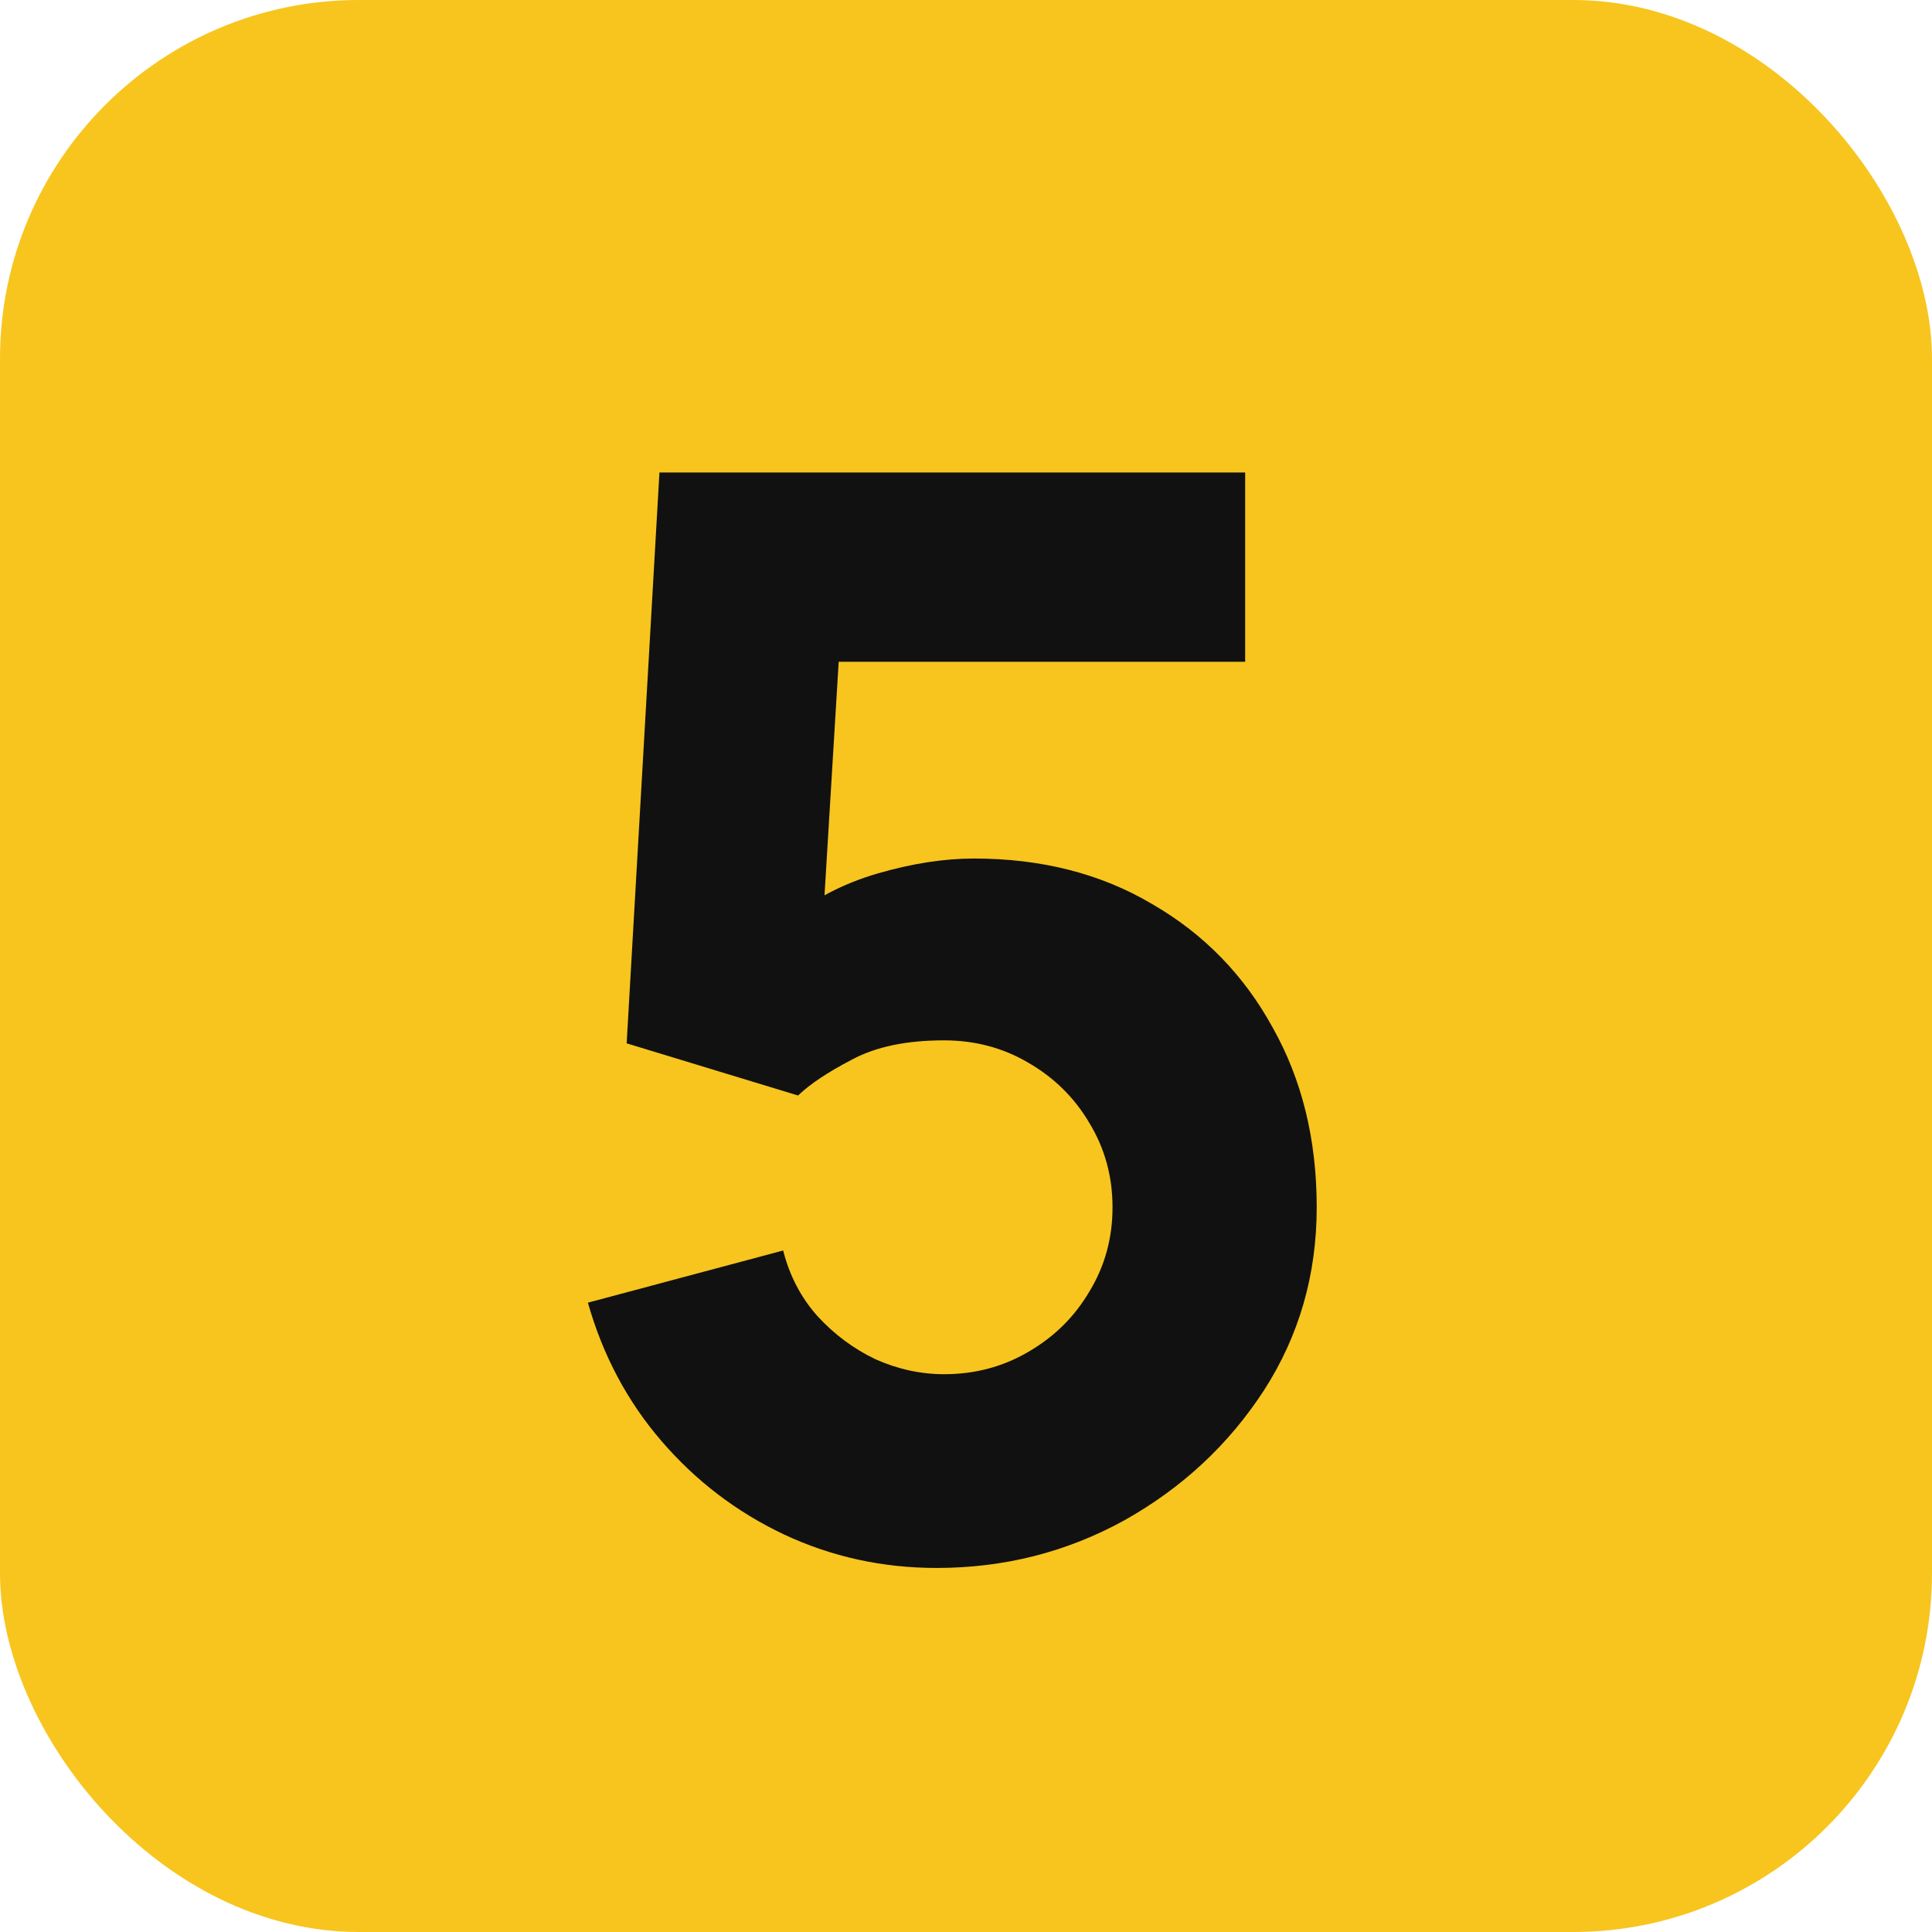
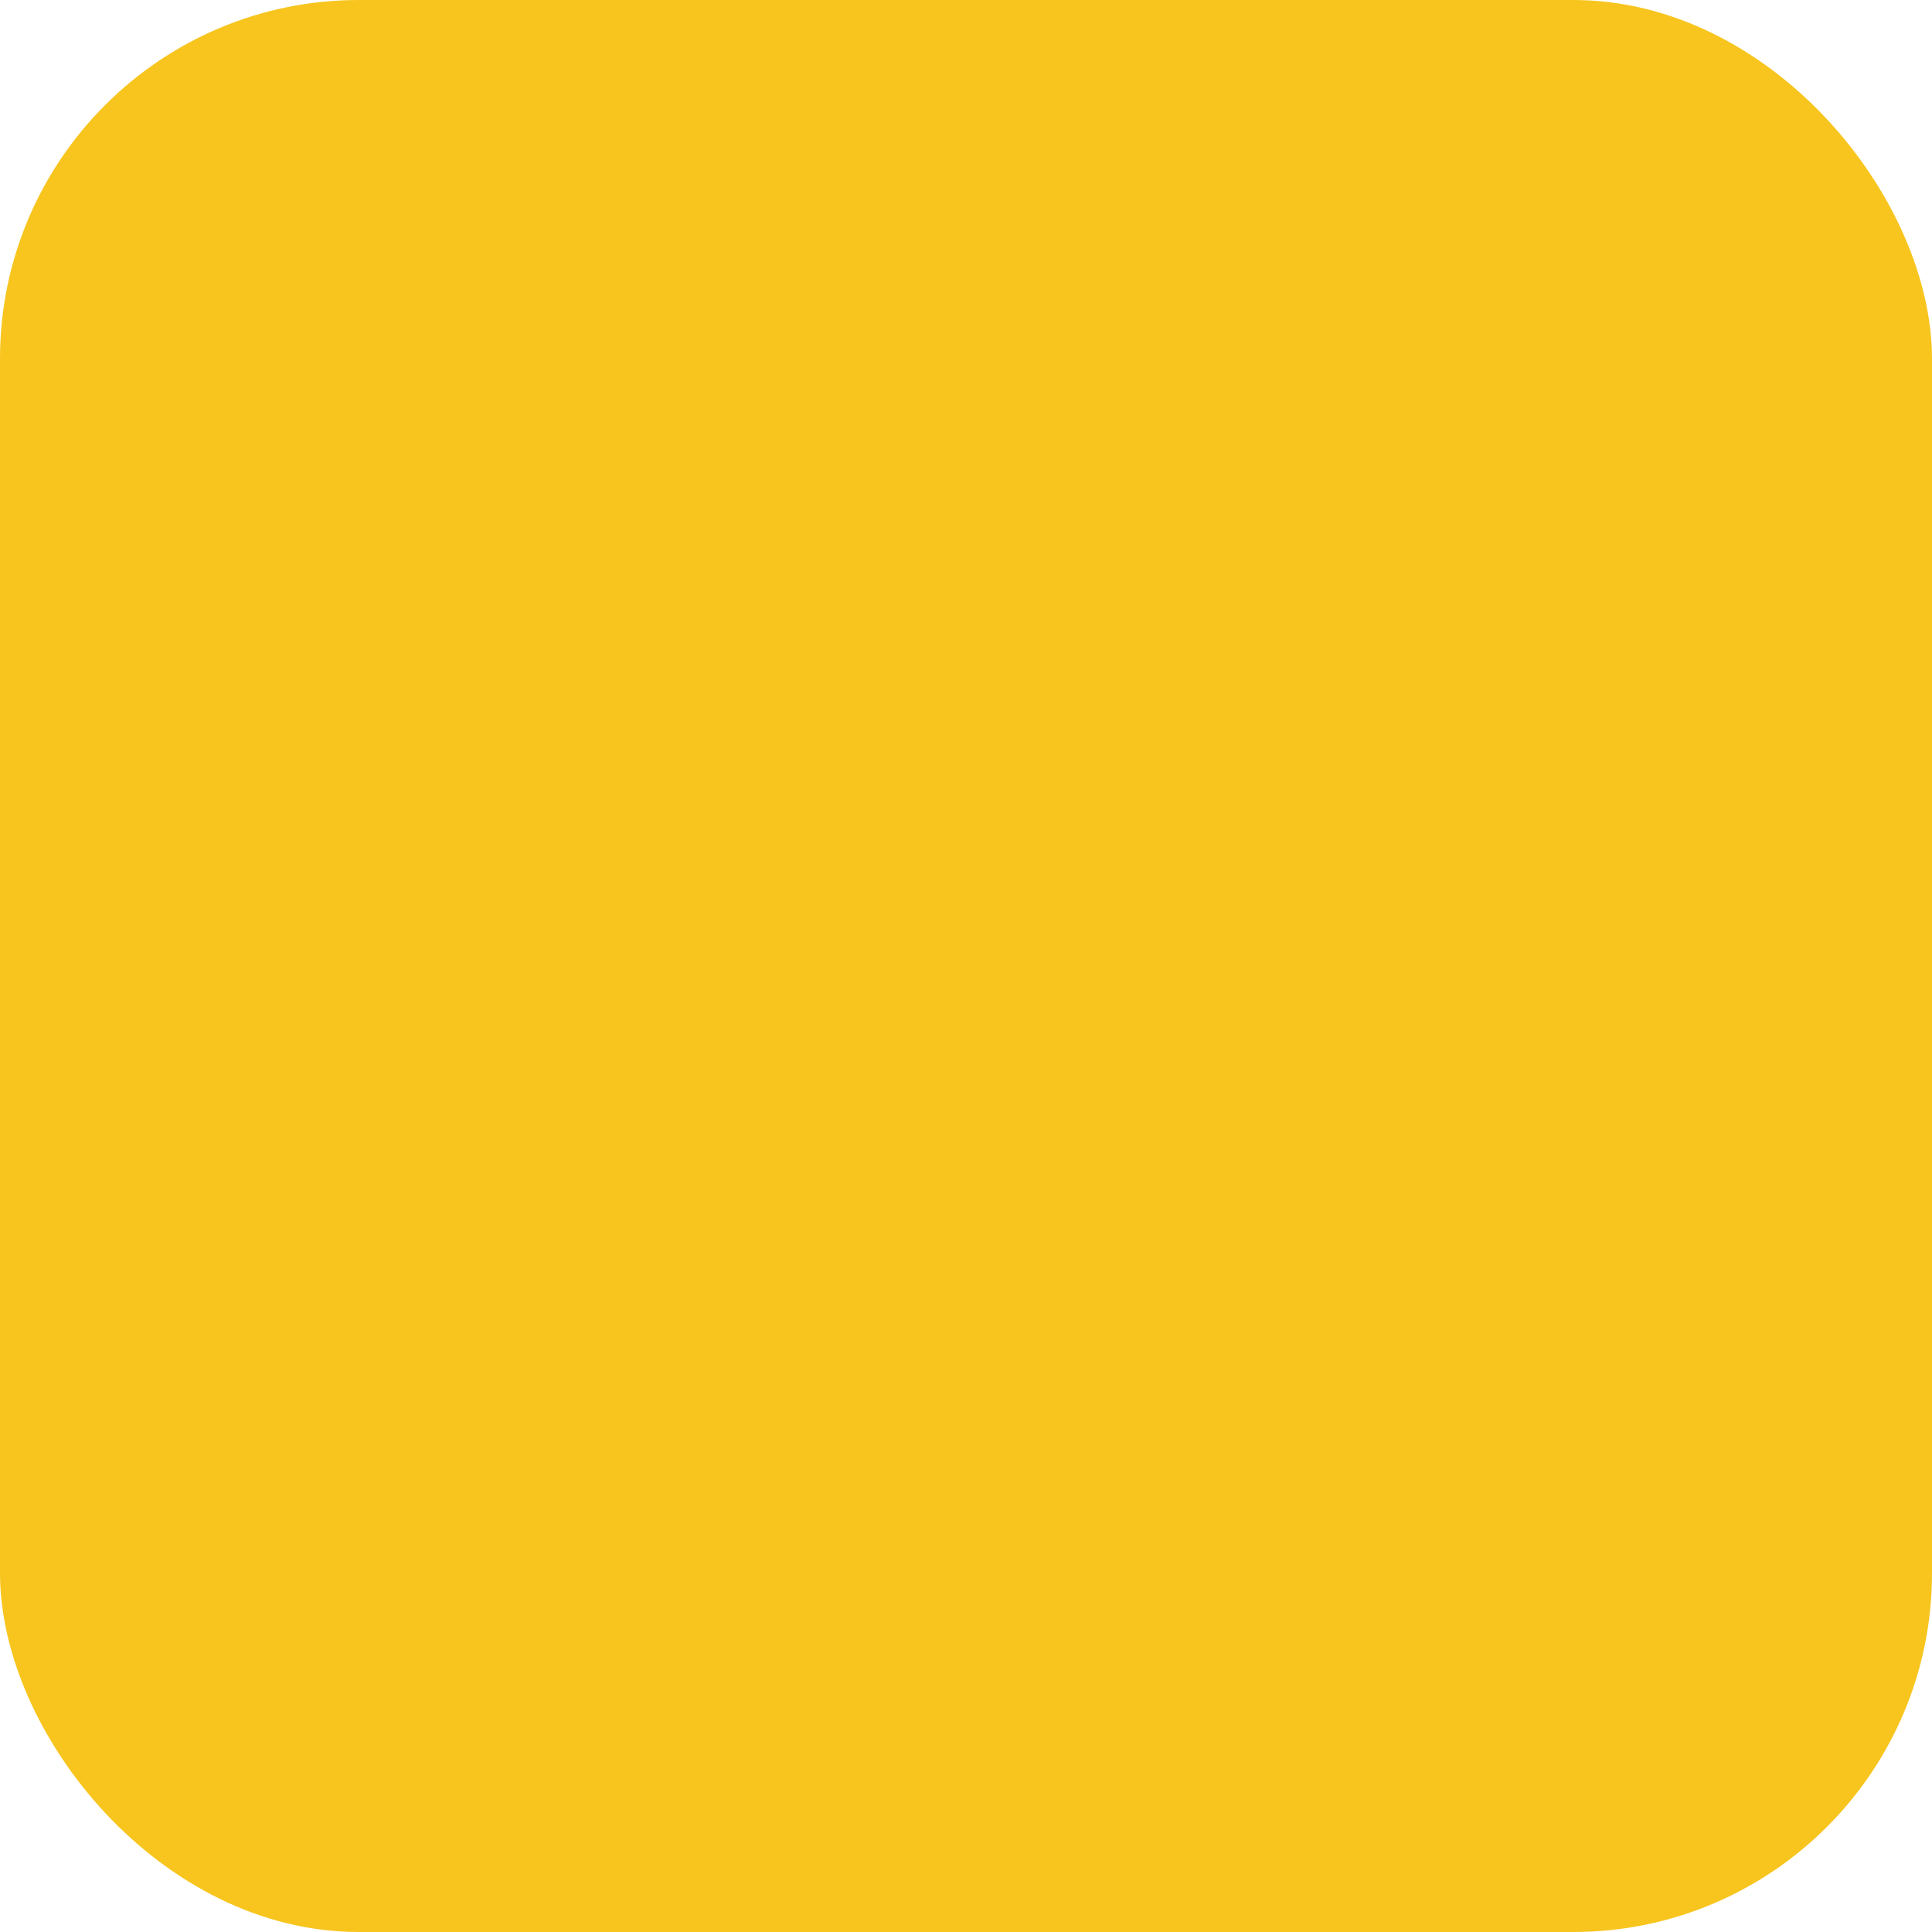
<svg xmlns="http://www.w3.org/2000/svg" width="70" height="70" viewBox="0 0 70 70" fill="none">
  <rect width="70" height="70" rx="13" fill="#F7C51E" />
-   <path d="M33.937 56.81C31.975 56.81 30.13 56.405 28.402 55.595C26.692 54.785 25.216 53.66 23.974 52.22C22.732 50.78 21.841 49.106 21.301 47.198L28.375 45.308C28.609 46.226 29.023 47.018 29.617 47.684C30.229 48.35 30.931 48.872 31.723 49.25C32.533 49.61 33.361 49.79 34.207 49.79C35.323 49.79 36.34 49.52 37.258 48.98C38.194 48.44 38.932 47.711 39.472 46.793C40.03 45.875 40.309 44.858 40.309 43.742C40.309 42.626 40.03 41.609 39.472 40.691C38.932 39.773 38.194 39.044 37.258 38.504C36.34 37.964 35.323 37.694 34.207 37.694C32.839 37.694 31.723 37.928 30.859 38.396C29.995 38.846 29.347 39.278 28.915 39.692L22.705 37.802L23.893 17.12H45.115V23.978H27.943L30.535 21.548L29.725 34.886L28.483 33.374C29.455 32.582 30.562 32.006 31.804 31.646C33.046 31.286 34.207 31.106 35.287 31.106C37.735 31.106 39.886 31.655 41.74 32.753C43.612 33.833 45.07 35.327 46.114 37.235C47.176 39.125 47.707 41.294 47.707 43.742C47.707 46.19 47.068 48.404 45.79 50.384C44.512 52.346 42.829 53.912 40.741 55.082C38.653 56.234 36.385 56.81 33.937 56.81Z" fill="#111111" />
</svg>